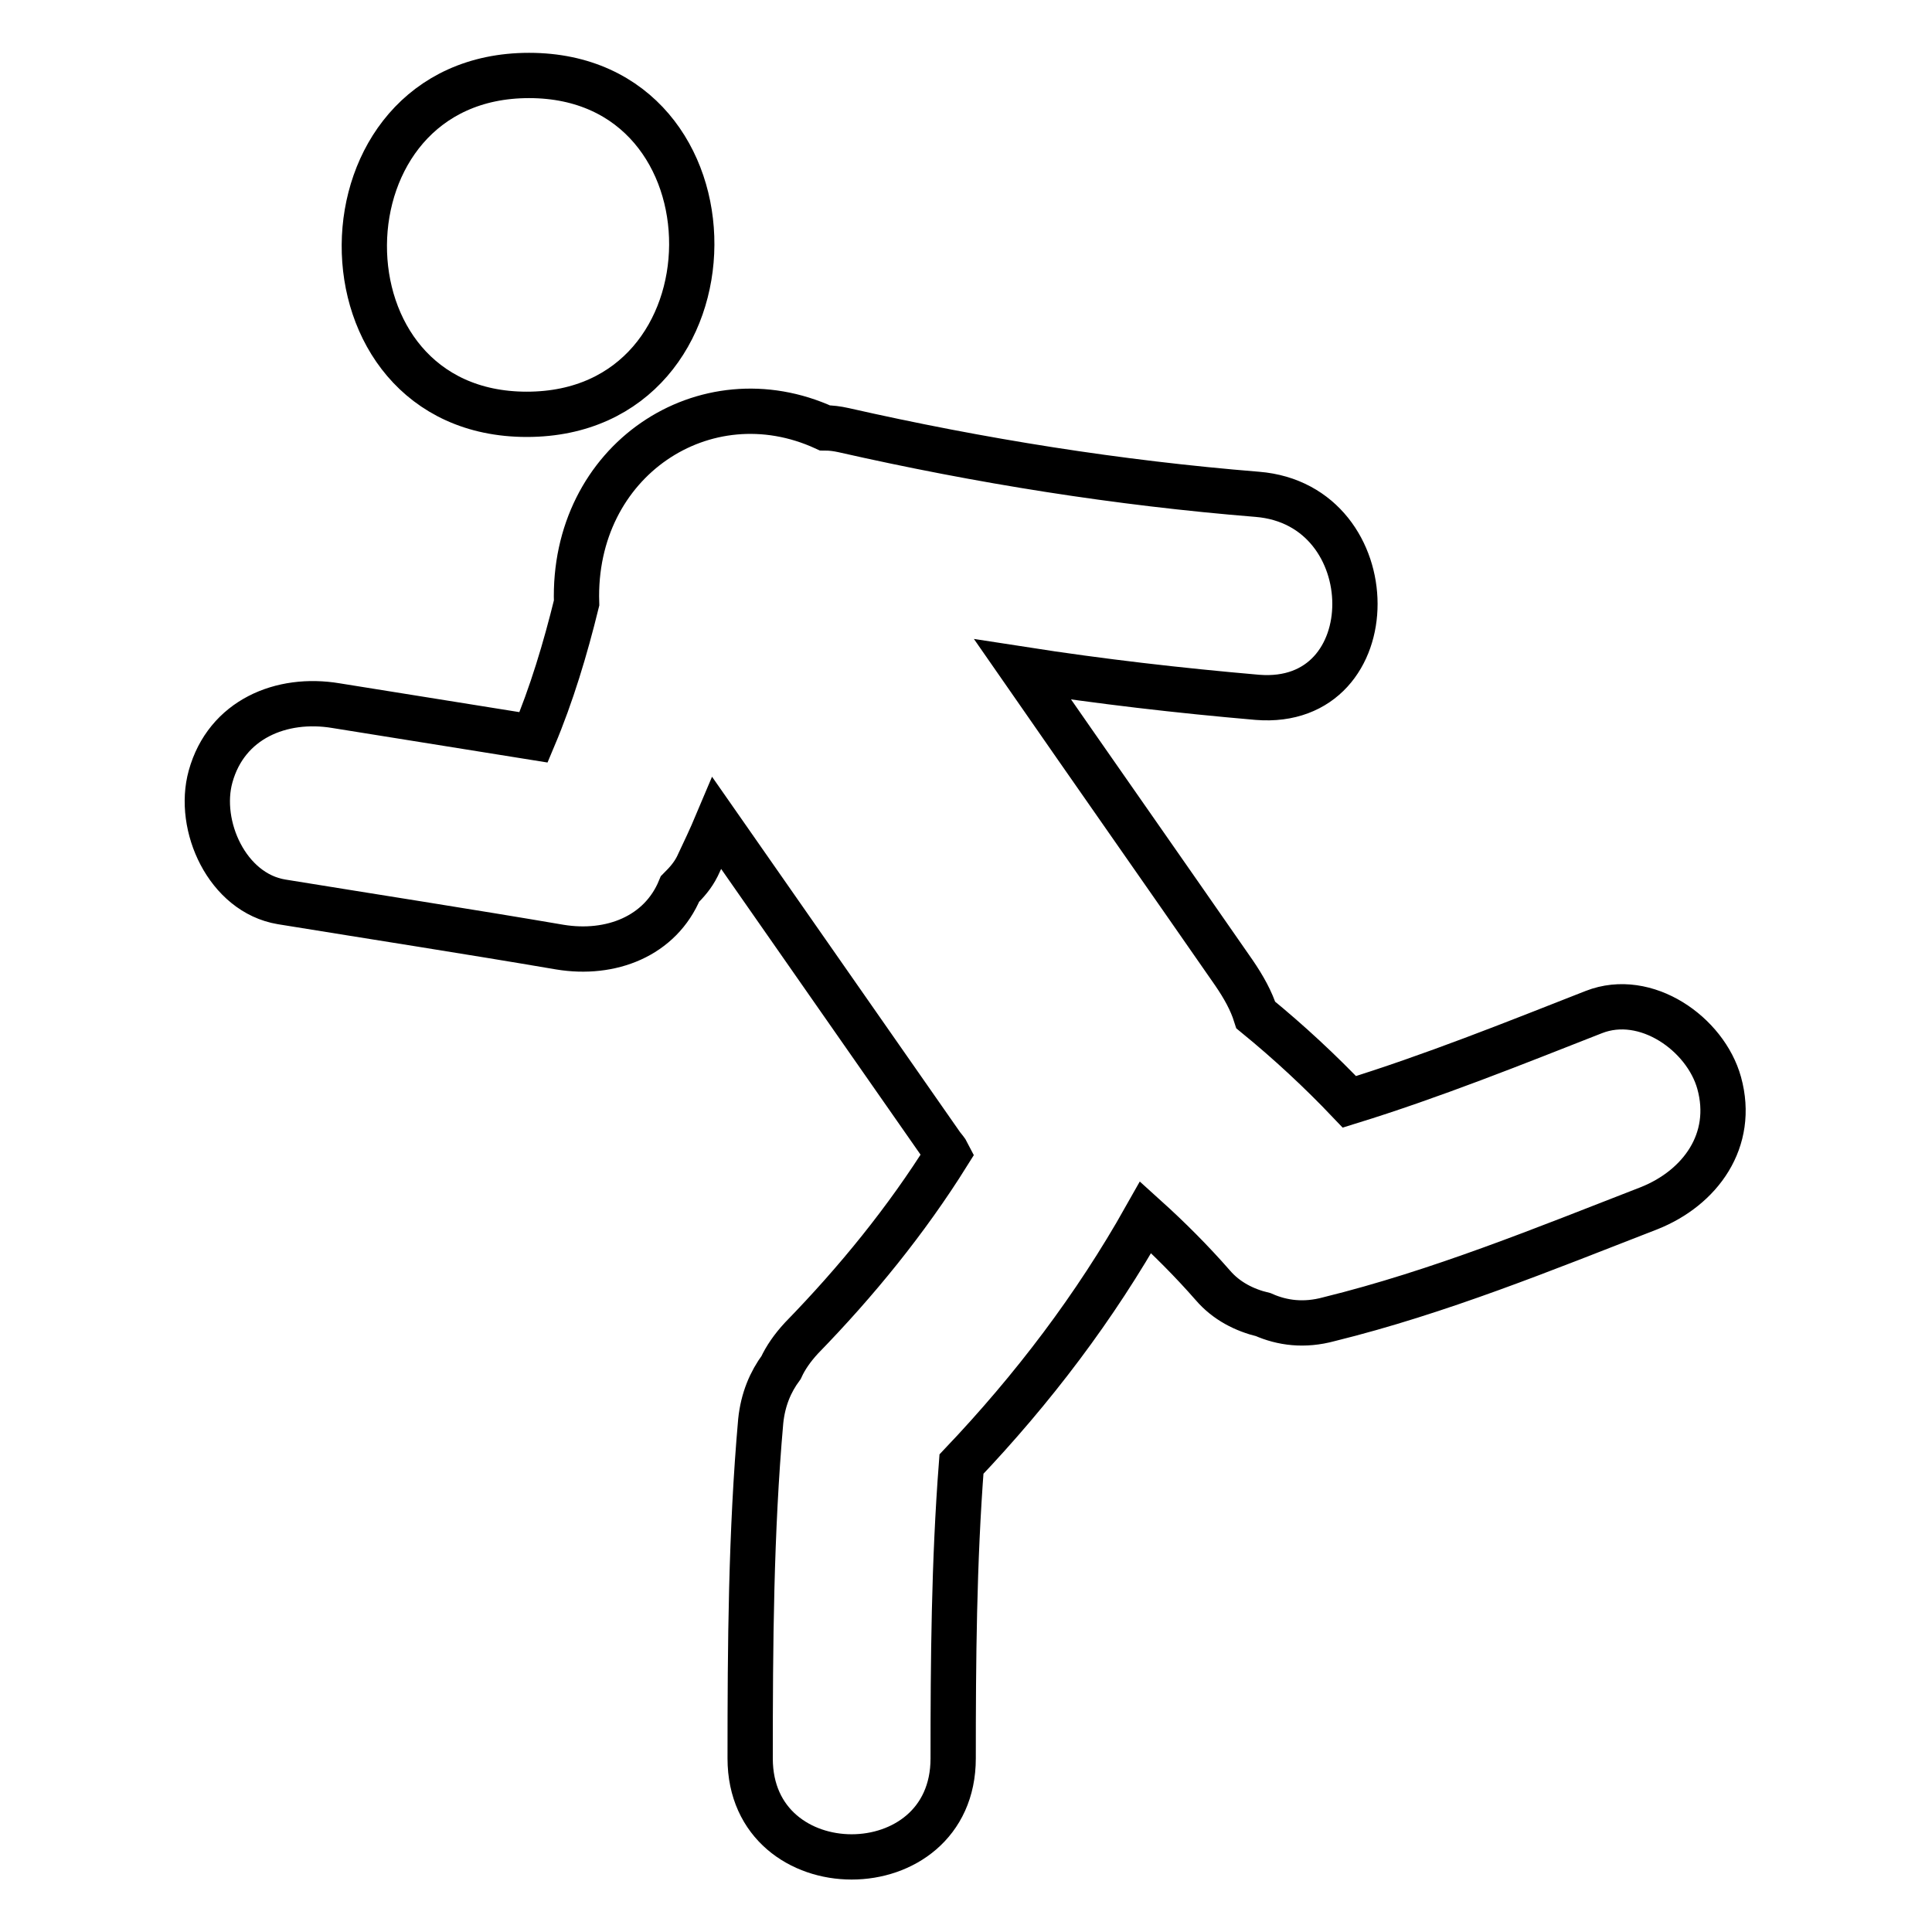
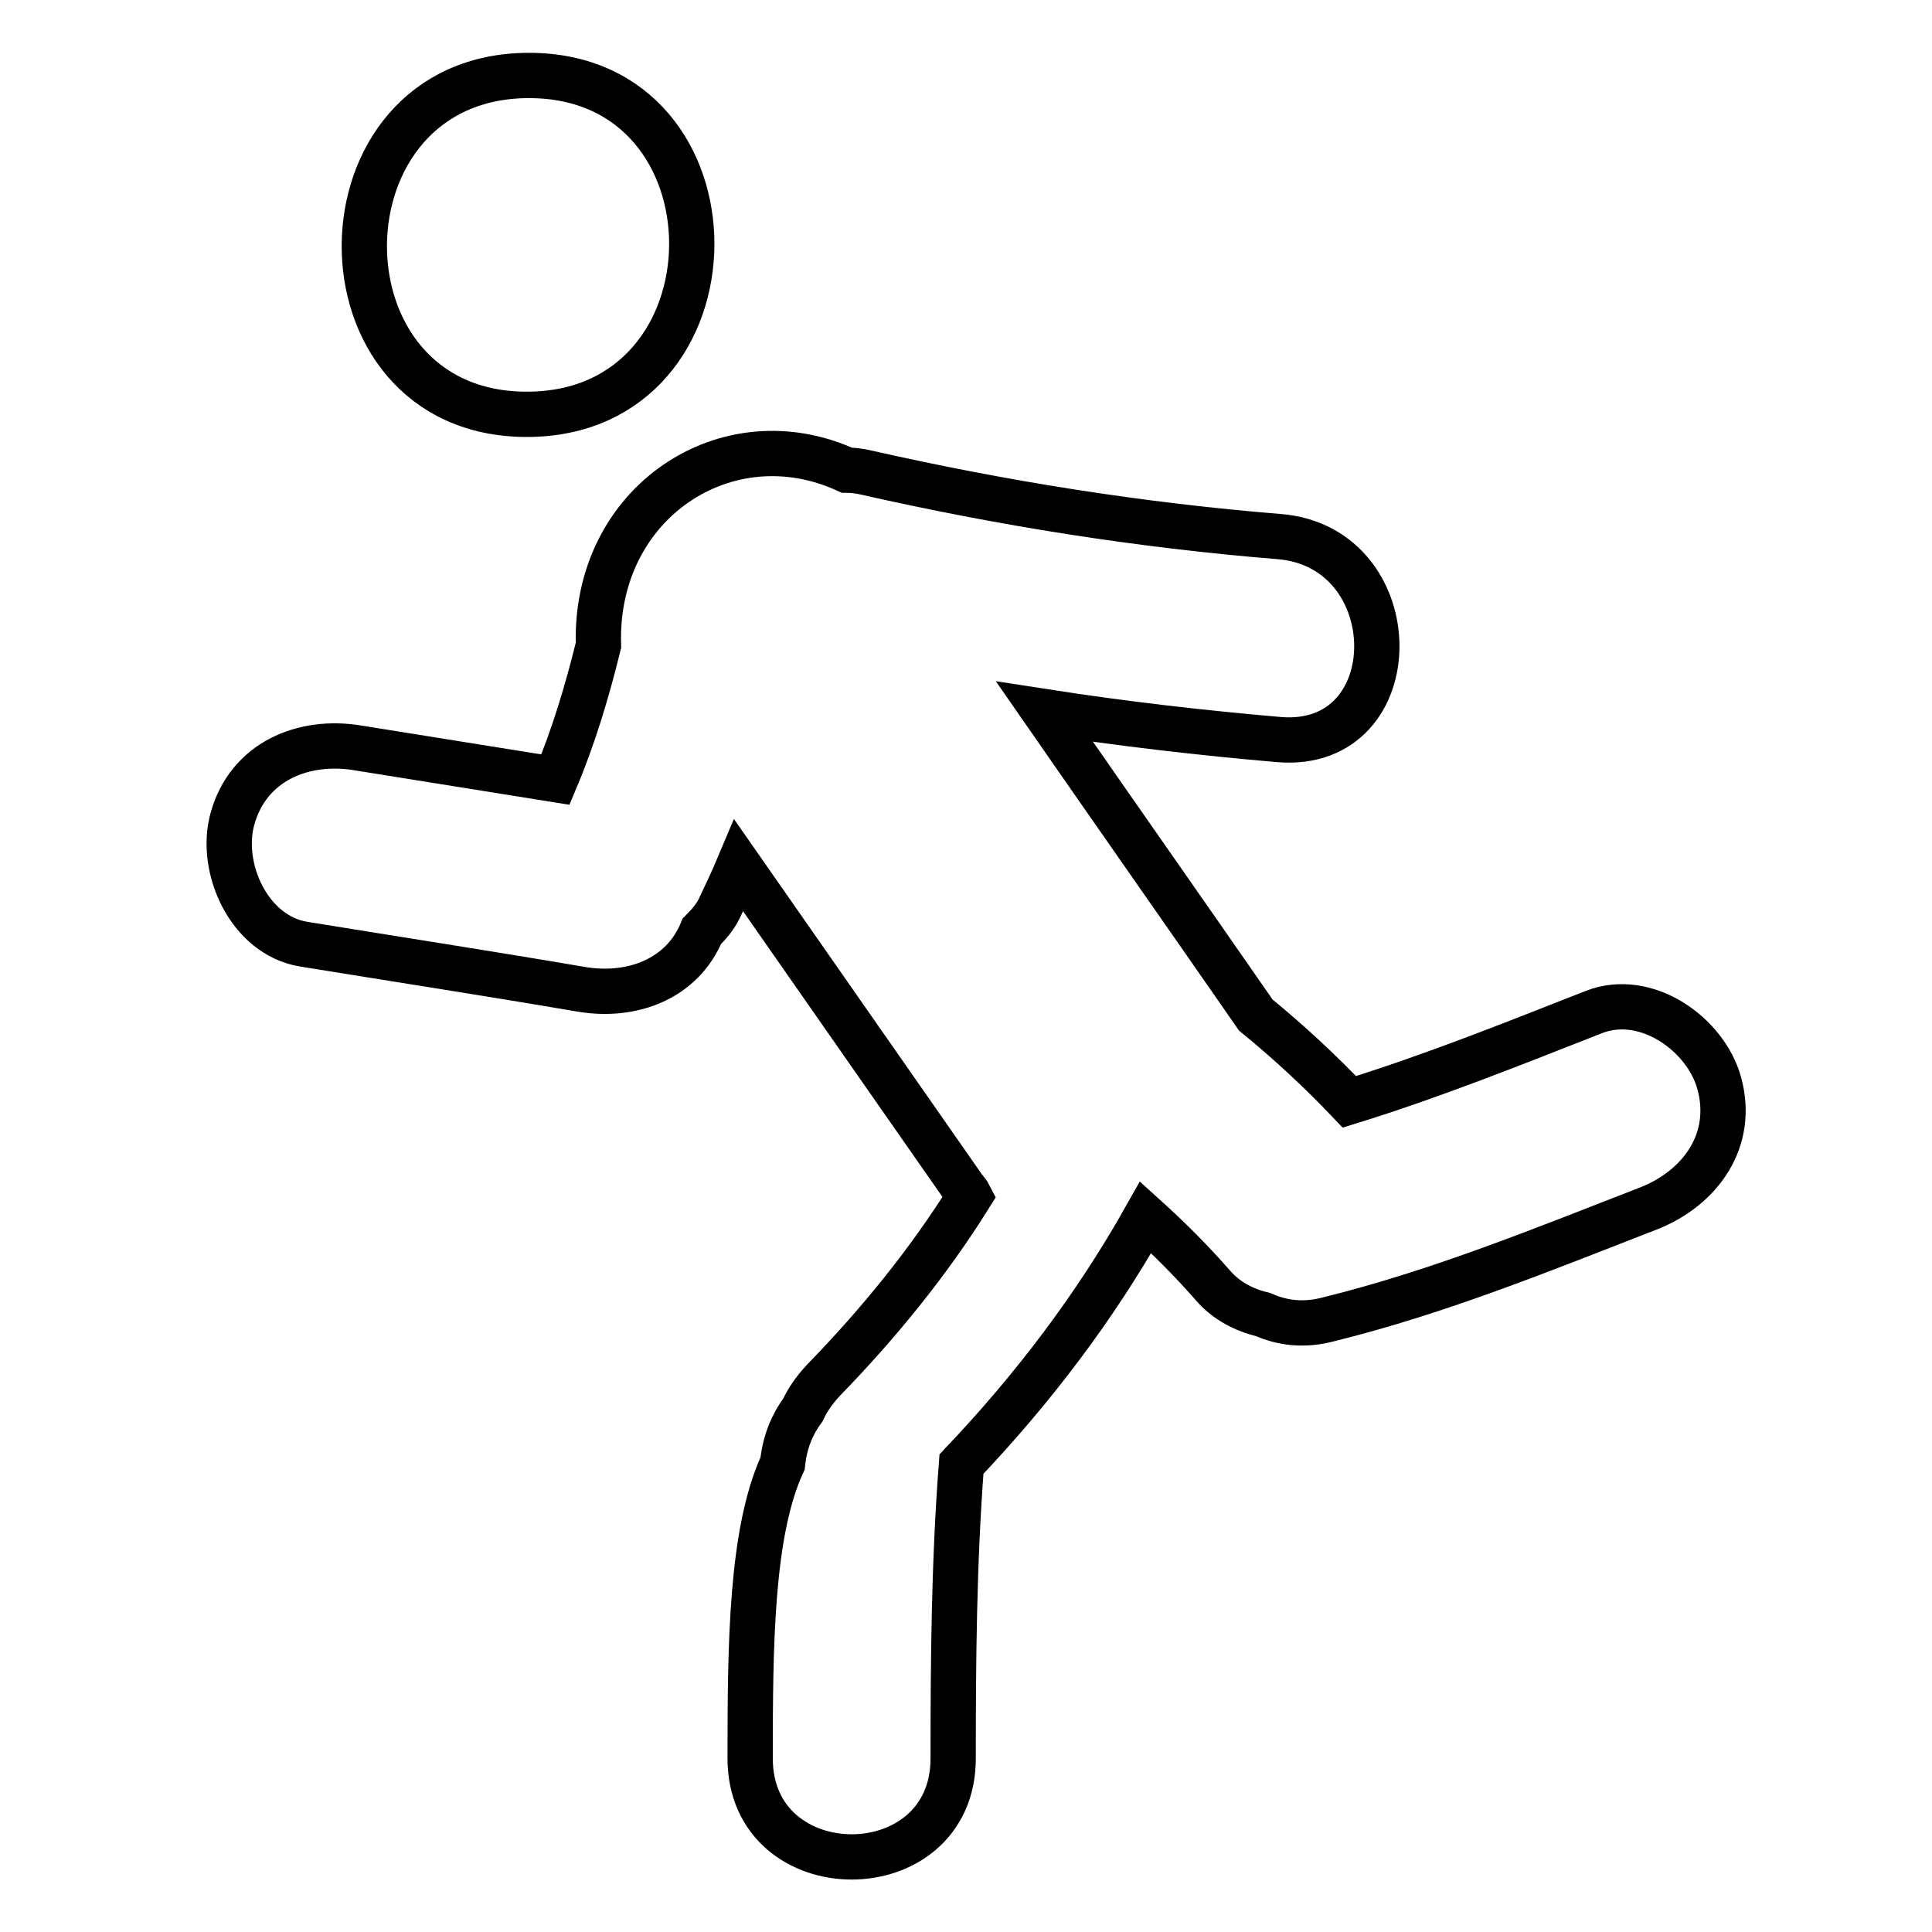
<svg xmlns="http://www.w3.org/2000/svg" version="1.1" x="0px" y="0px" viewBox="0 0 256 256" enable-background="new 0 0 256 256" xml:space="preserve">
  <g>
-     <path stroke-width="6" fill-opacity="0" stroke="#000000" d="M69.8,54.9c29,0,29.2-44.9,0.3-44.9C41.2,10,40.9,54.9,69.8,54.9z M227.8,143.5c-1.8-6.5-9.7-12.1-16.6-9.4 c-10.7,4.2-21.4,8.5-32.4,11.9c-3.9-4.1-8-7.9-12.4-11.5c-0.6-1.9-1.6-3.7-2.9-5.6c-9.3-13.4-18.7-26.8-28-40.2 c10.3,1.6,20.7,2.8,31.1,3.7c17.3,1.4,17.2-25.5,0-26.9c-18.5-1.5-36.7-4.4-54.8-8.5c-0.9-0.2-1.7-0.3-2.5-0.3 c-15.9-7.3-33.5,4.3-32.9,23.2c-1.5,6.1-3.3,12.1-5.7,17.8c-8.7-1.4-17.5-2.8-26.2-4.2c-7.2-1.2-14.5,1.8-16.6,9.4 c-1.8,6.5,2.2,15.4,9.4,16.6c12.3,2,24.6,3.9,36.9,6c6.7,1.1,13.3-1.4,15.9-7.7c0.9-0.9,1.7-1.8,2.3-3c0.9-1.9,1.8-3.8,2.6-5.7 c9.9,14.2,19.9,28.5,29.8,42.7c0.3,0.4,0.6,0.7,0.8,1.1c-5.5,8.8-12.1,16.9-19.4,24.4c-1.2,1.3-2.1,2.6-2.7,3.9 c-1.4,1.9-2.4,4.2-2.7,7.1C99.5,203,99.4,218,99.4,233c0,17.4,26.9,17.4,26.9,0c0-13,0.1-26,1.1-39c9.5-10,17.7-20.8,24.4-32.7 c3.1,2.8,6.1,5.8,8.9,9c1.8,2.1,4.2,3.3,6.7,3.9c2.5,1.1,5.4,1.5,8.7,0.6c14.6-3.6,28.5-9.3,42.4-14.7 C225.3,157.4,229.9,151.1,227.8,143.5z" />
+     <path stroke-width="6" fill-opacity="0" stroke="#000000" d="M69.8,54.9c29,0,29.2-44.9,0.3-44.9C41.2,10,40.9,54.9,69.8,54.9z M227.8,143.5c-1.8-6.5-9.7-12.1-16.6-9.4 c-10.7,4.2-21.4,8.5-32.4,11.9c-3.9-4.1-8-7.9-12.4-11.5c-9.3-13.4-18.7-26.8-28-40.2 c10.3,1.6,20.7,2.8,31.1,3.7c17.3,1.4,17.2-25.5,0-26.9c-18.5-1.5-36.7-4.4-54.8-8.5c-0.9-0.2-1.7-0.3-2.5-0.3 c-15.9-7.3-33.5,4.3-32.9,23.2c-1.5,6.1-3.3,12.1-5.7,17.8c-8.7-1.4-17.5-2.8-26.2-4.2c-7.2-1.2-14.5,1.8-16.6,9.4 c-1.8,6.5,2.2,15.4,9.4,16.6c12.3,2,24.6,3.9,36.9,6c6.7,1.1,13.3-1.4,15.9-7.7c0.9-0.9,1.7-1.8,2.3-3c0.9-1.9,1.8-3.8,2.6-5.7 c9.9,14.2,19.9,28.5,29.8,42.7c0.3,0.4,0.6,0.7,0.8,1.1c-5.5,8.8-12.1,16.9-19.4,24.4c-1.2,1.3-2.1,2.6-2.7,3.9 c-1.4,1.9-2.4,4.2-2.7,7.1C99.5,203,99.4,218,99.4,233c0,17.4,26.9,17.4,26.9,0c0-13,0.1-26,1.1-39c9.5-10,17.7-20.8,24.4-32.7 c3.1,2.8,6.1,5.8,8.9,9c1.8,2.1,4.2,3.3,6.7,3.9c2.5,1.1,5.4,1.5,8.7,0.6c14.6-3.6,28.5-9.3,42.4-14.7 C225.3,157.4,229.9,151.1,227.8,143.5z" />
  </g>
</svg>